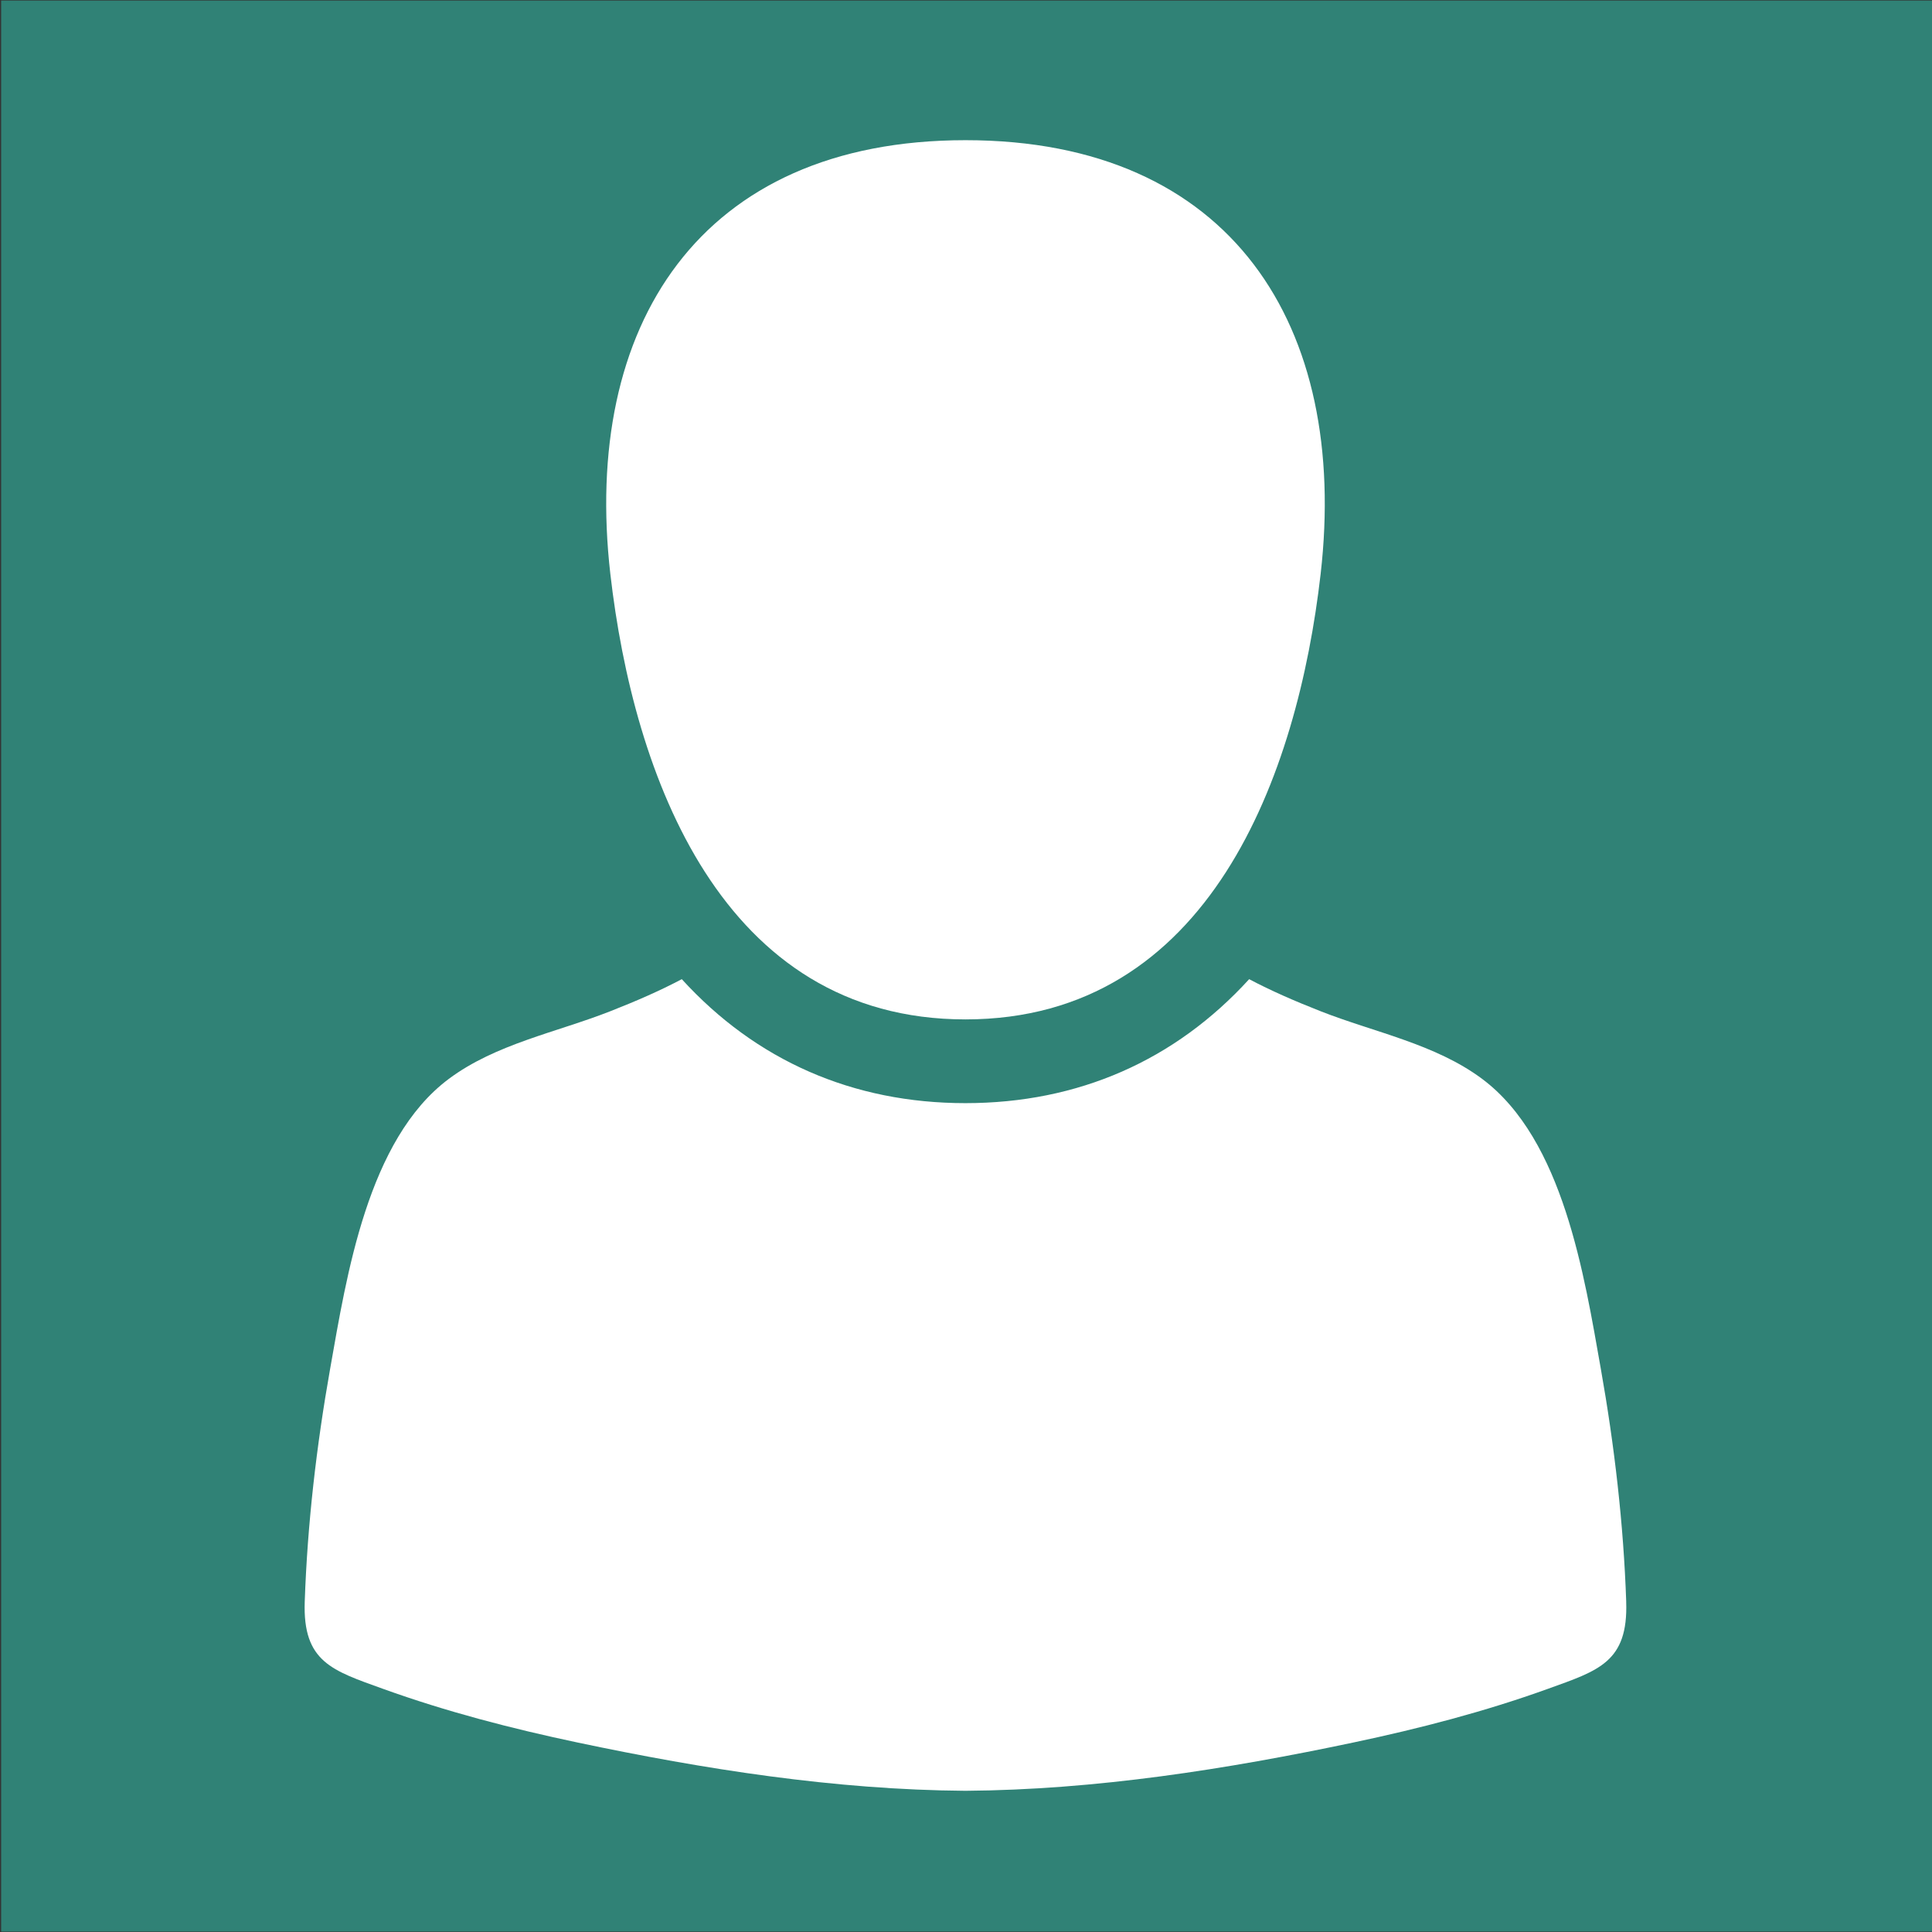
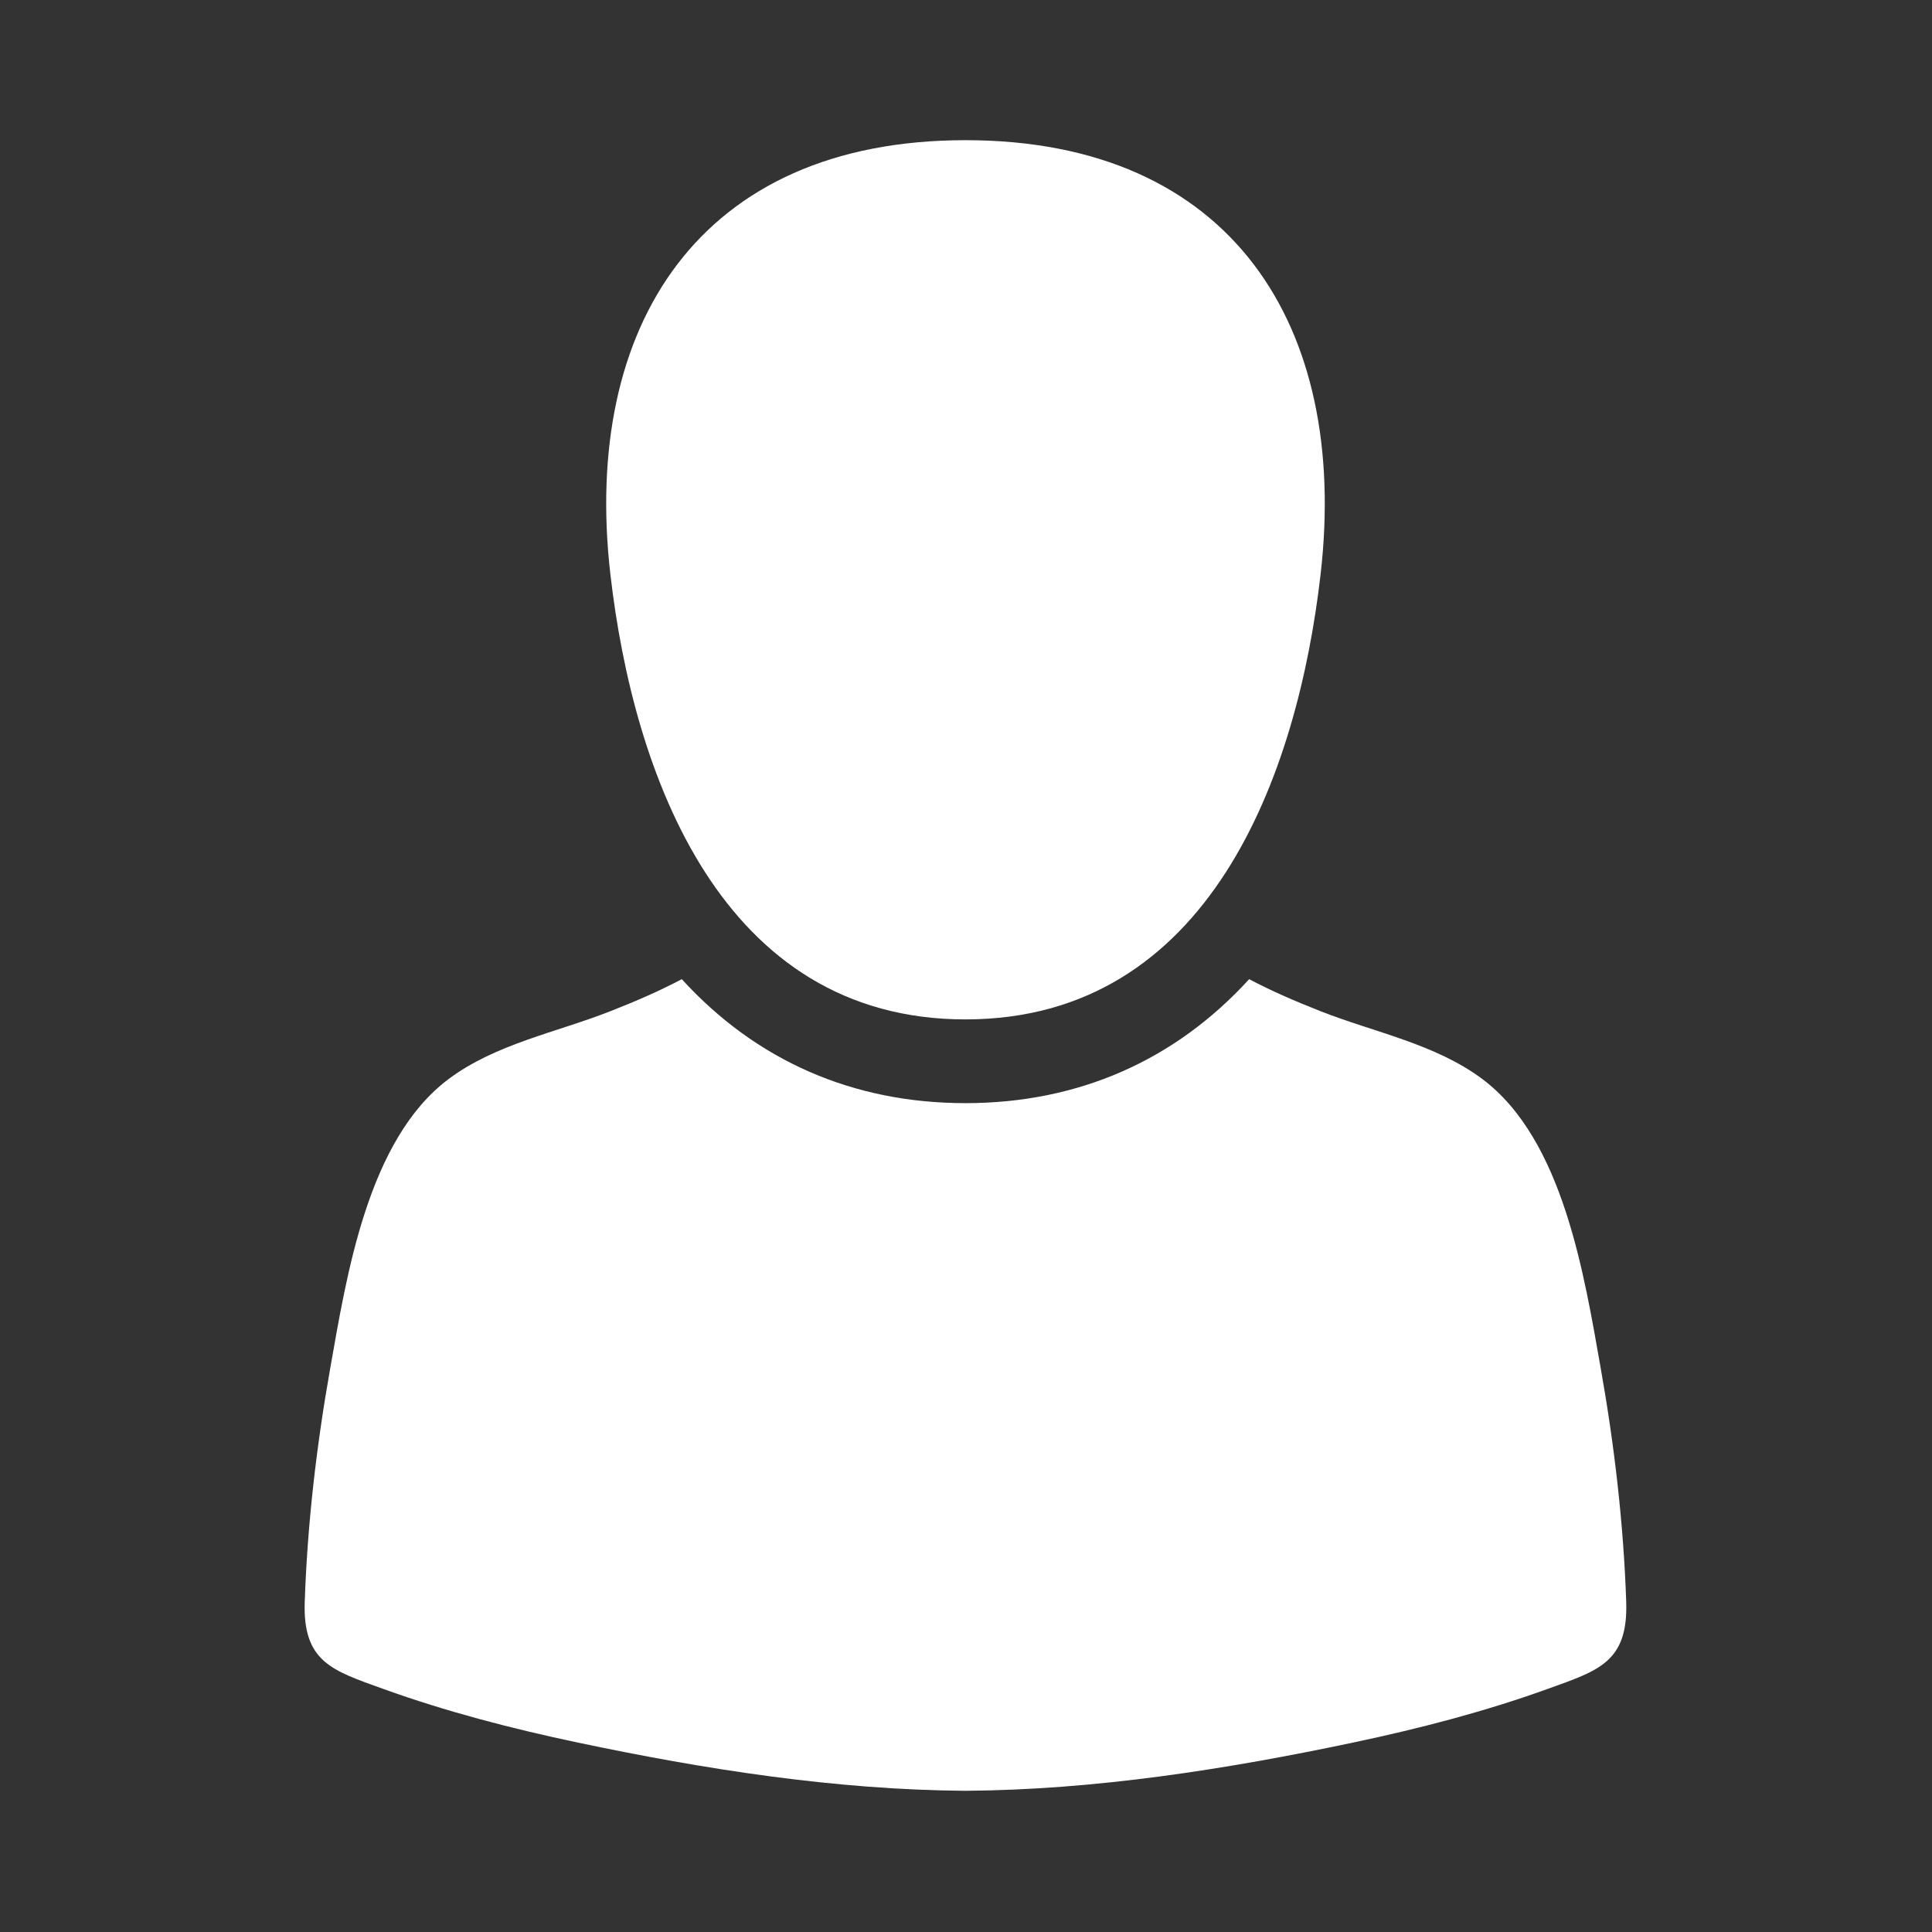
<svg xmlns="http://www.w3.org/2000/svg" width="100%" height="100%" viewBox="0 0 250 250" xml:space="preserve" style="fill-rule:evenodd;clip-rule:evenodd;stroke-linejoin:round;stroke-miterlimit:2;">
  <rect x="0" y="0" width="250" height="250" fill="#333333" stroke="none" />
  <g transform="matrix(1,0,0,1,-266.43,-401.65)">
    <g transform="matrix(0.683,0,0,0.683,581.94,550.77)">
-       <rect x="-461.73" y="-218.23" width="365.85" height="365.85" style="fill:rgb(48,130,118);" />
-     </g>
+       </g>
    <g transform="matrix(0.349,0,0,0.349,284.57,419.79)">
      <g>
        <path d="M306,325.99C396.56,325.98 429.15,235.31 437.68,160.82C448.19,69.06 404.8,0 306,0C207.22,0 163.81,69.055 174.32,160.82C182.86,235.304 215.434,326 306,325.99Z" style="fill:white;fill-rule:nonzero;" />
        <path d="M550.98,541.91C549.99,513.006 546.603,483.971 541.559,455.517C535.448,421.048 527.67,370.515 497.576,348.057C480.172,335.069 457.635,330.808 437.711,322.976C428.014,319.166 419.327,315.382 411.174,311.075C383.656,341.251 347.774,357.037 305.984,357.039C264.21,357.039 228.332,341.253 200.814,311.075C192.661,315.383 183.974,319.168 174.277,322.976C154.353,330.808 131.816,335.068 114.414,348.057C84.318,370.52 76.541,421.053 70.431,455.517C65.386,483.971 61.998,513.006 61.009,541.91C60.243,564.297 71.297,567.435 90.026,574.194C113.479,582.652 137.692,588.931 162.067,594.078C209.144,604.019 257.67,611.66 305.987,612.002C354.305,611.659 402.831,604.019 449.907,594.078C474.282,588.933 498.497,582.654 521.948,574.194C540.684,567.437 551.737,564.299 550.971,541.91L550.98,541.91Z" style="fill:white;fill-rule:nonzero;" />
      </g>
    </g>
  </g>
</svg>